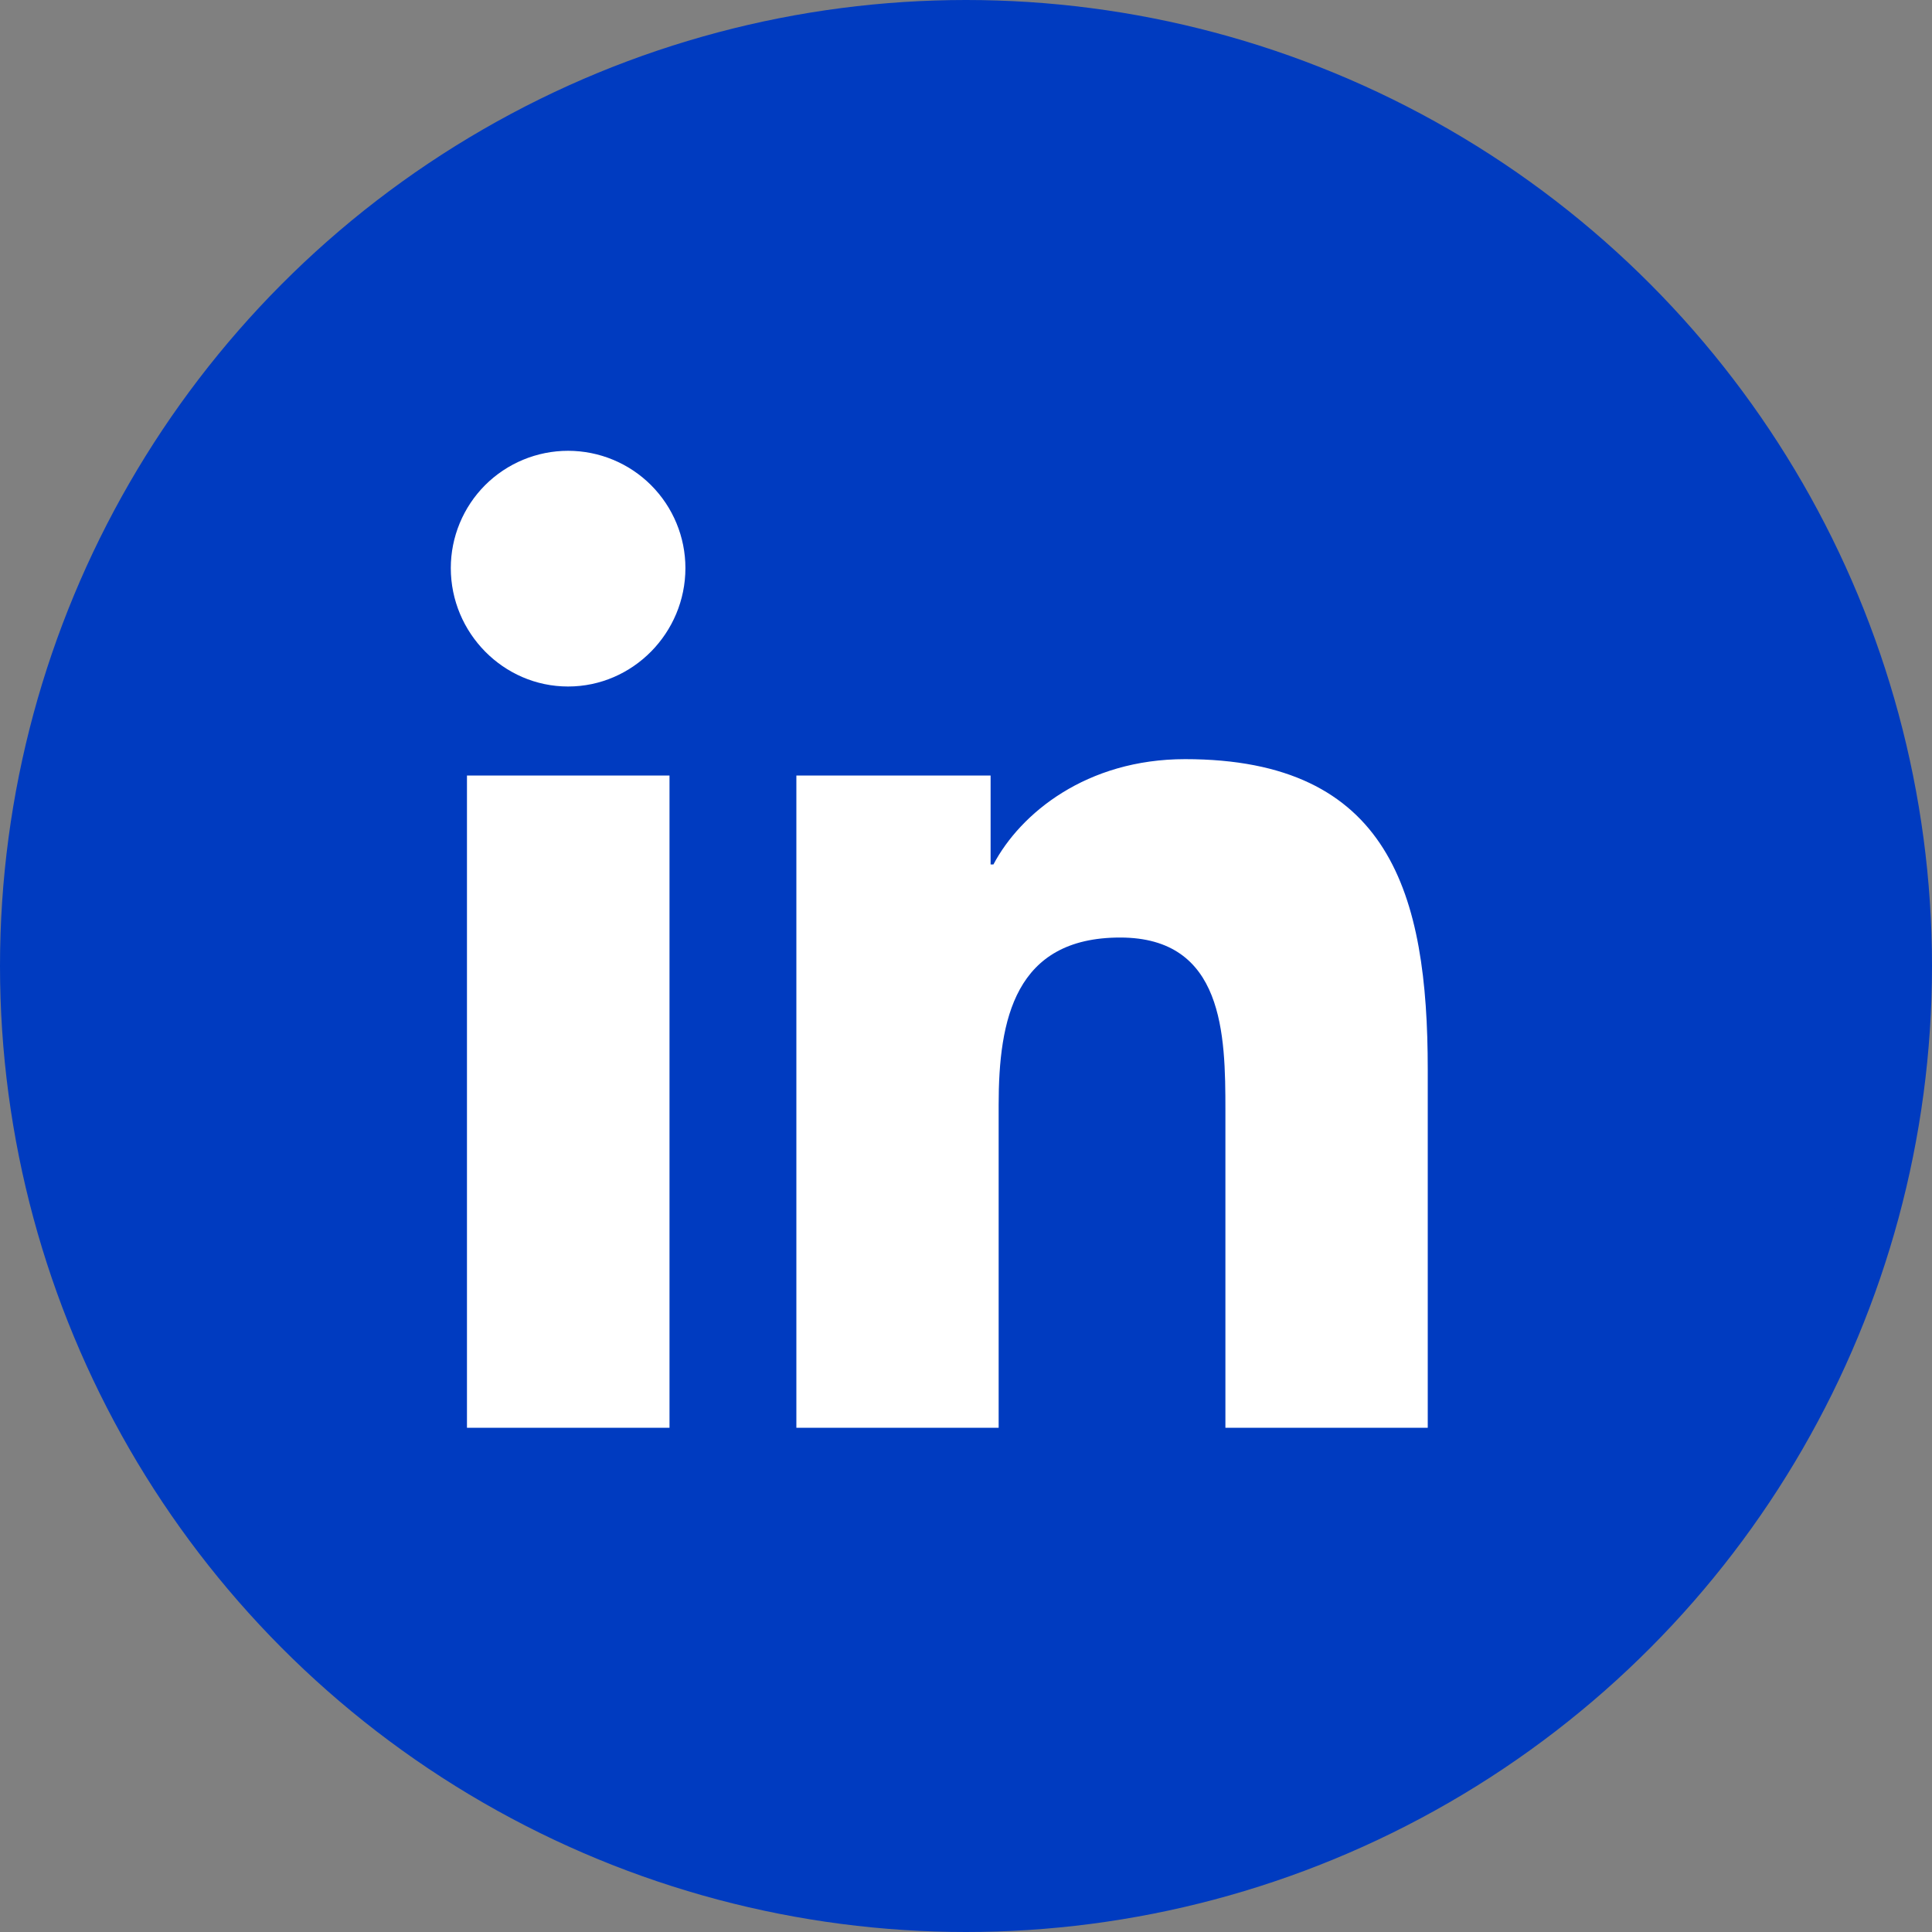
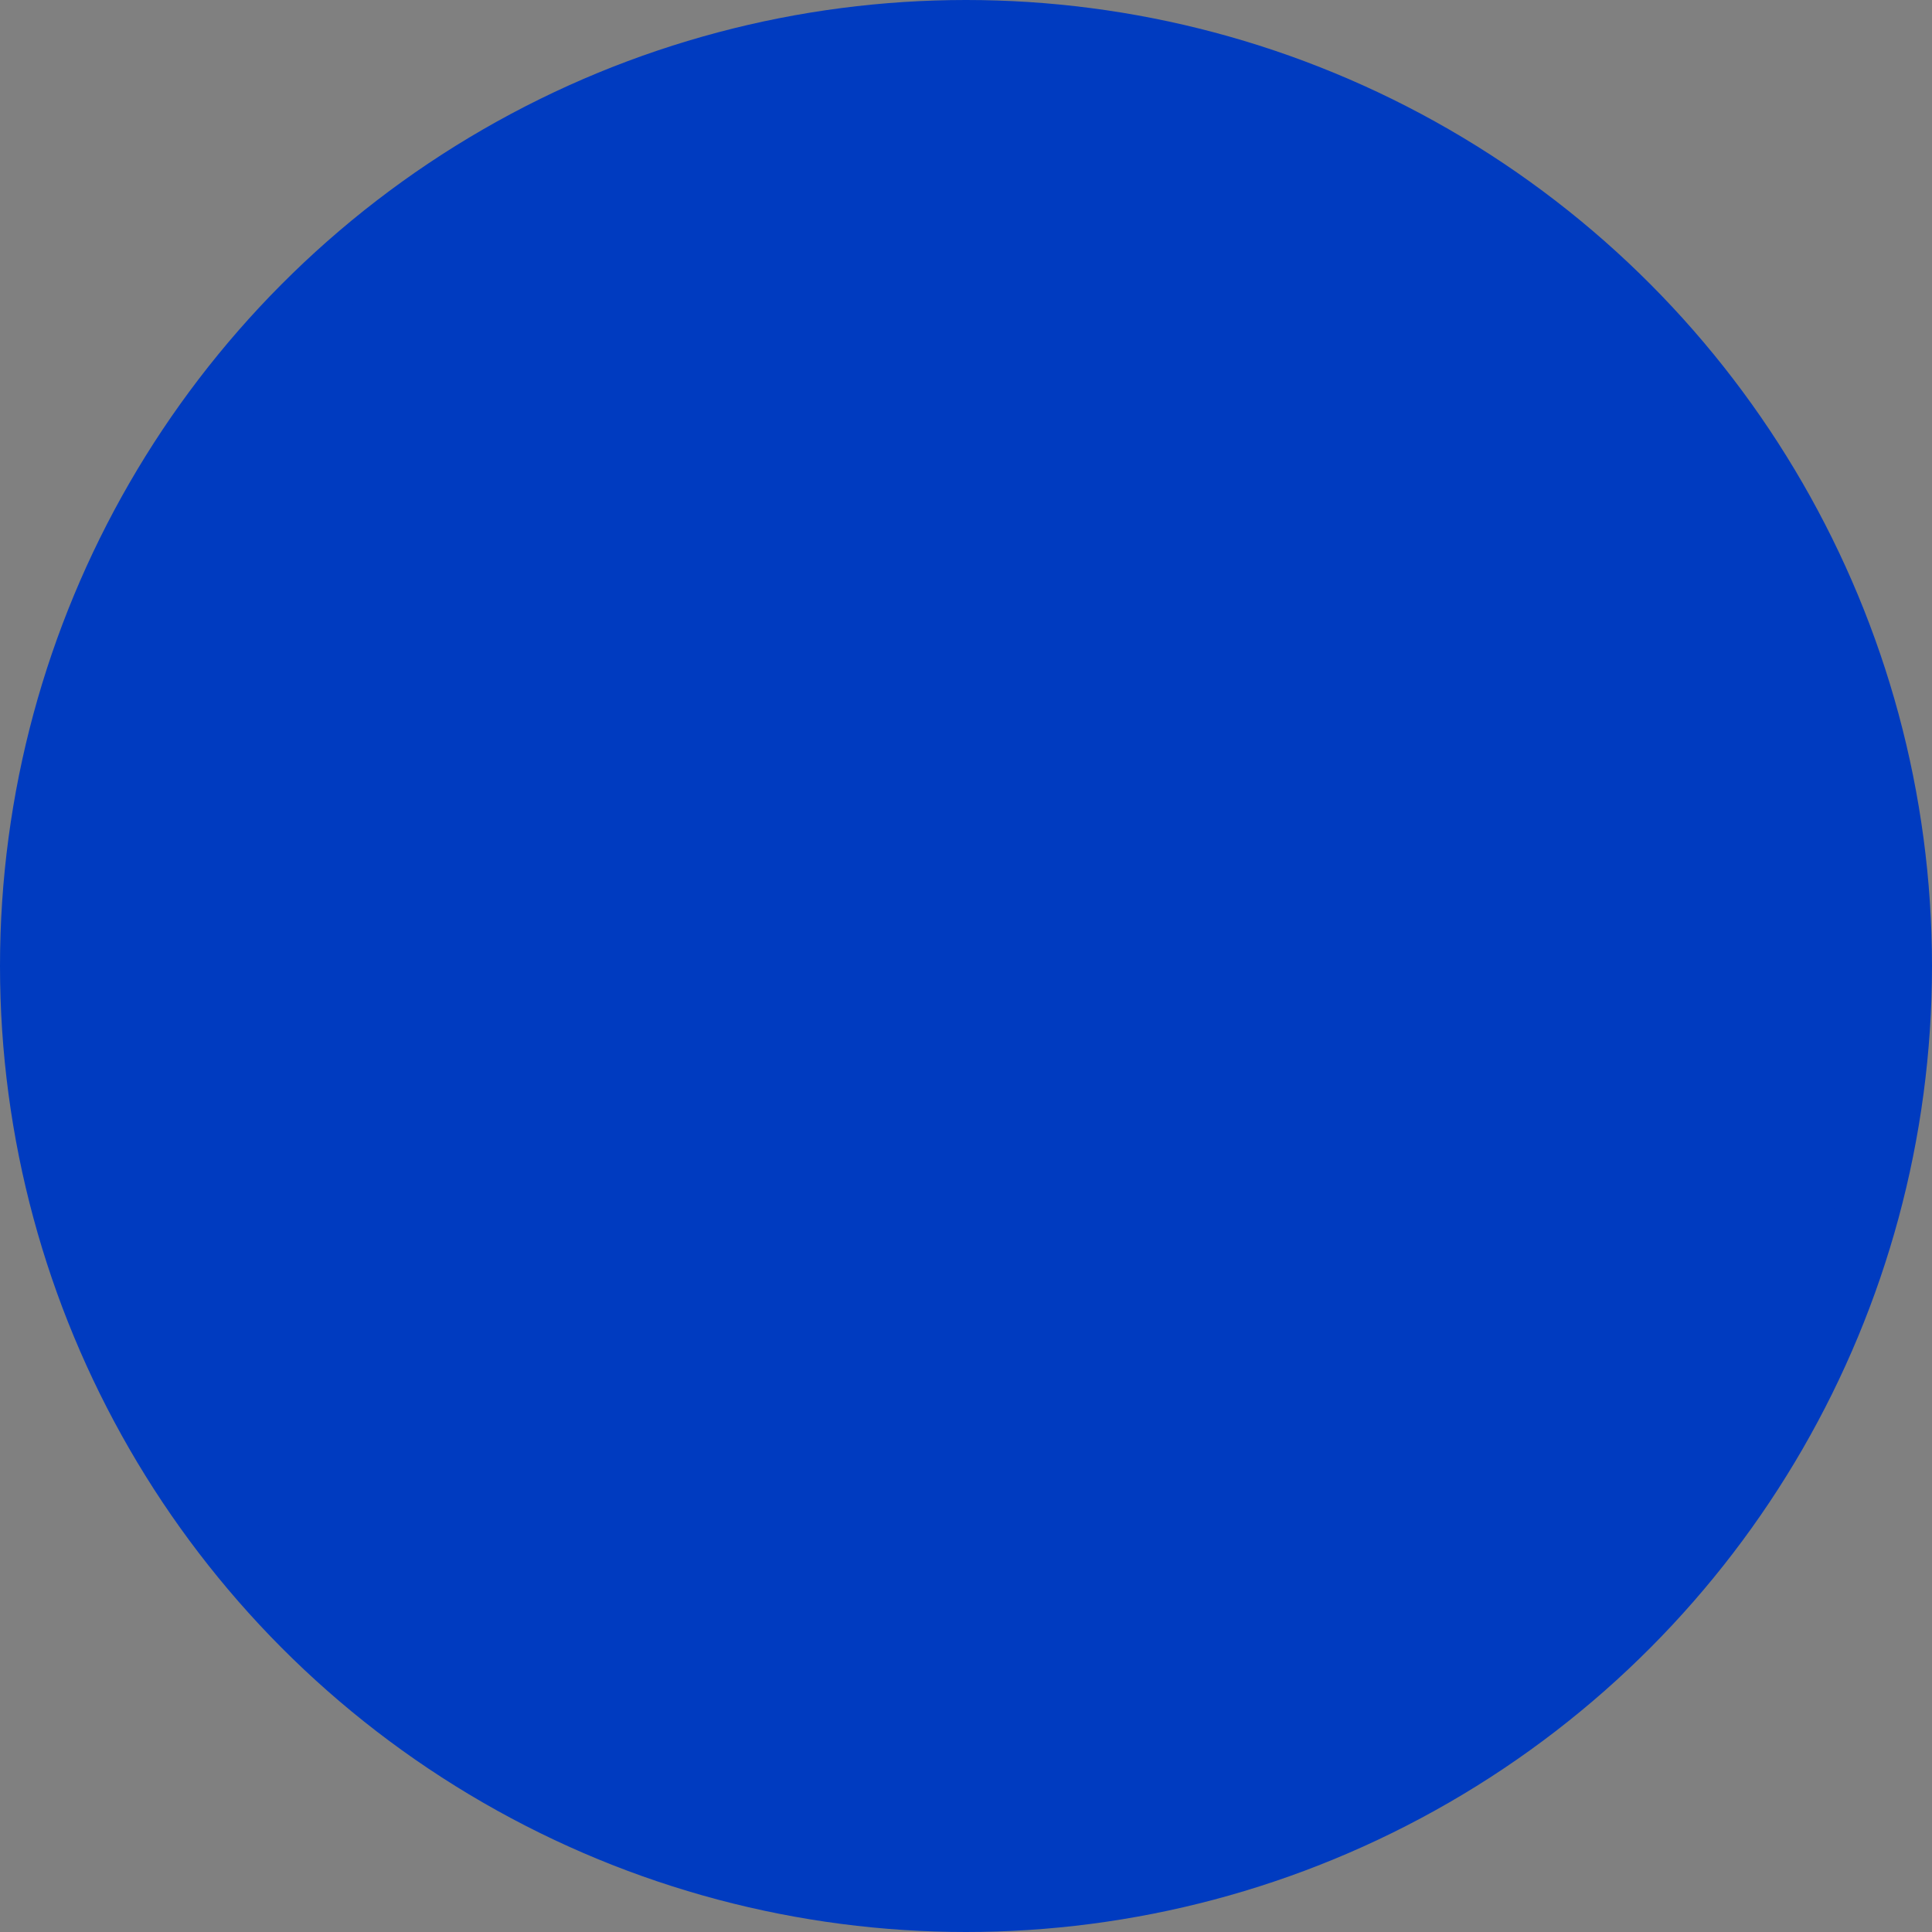
<svg xmlns="http://www.w3.org/2000/svg" width="30" height="30" viewBox="0 0 30 30" fill="none">
  <rect x="0" y="0" width="30" height="30" fill="#808080" stroke="none" />
  <circle cx="15" cy="15" r="14.5" fill="#003BC0" stroke="#003BC0" />
-   <path d="M10.396 22.17H7.251V12.042H10.396V22.17ZM8.821 10.66C7.816 10.66 7 9.827 7 8.821C7 8.338 7.192 7.875 7.533 7.533C7.875 7.192 8.338 7 8.821 7C9.304 7 9.768 7.192 10.109 7.533C10.451 7.875 10.643 8.338 10.643 8.821C10.643 9.827 9.827 10.66 8.821 10.66ZM22.167 22.17H19.028V17.24C19.028 16.065 19.005 14.558 17.393 14.558C15.758 14.558 15.507 15.834 15.507 17.155V22.17H12.366V12.042H15.382V13.423H15.426C15.846 12.628 16.872 11.788 18.402 11.788C21.585 11.788 22.17 13.884 22.17 16.606V22.17H22.167Z" fill="white" />
</svg>